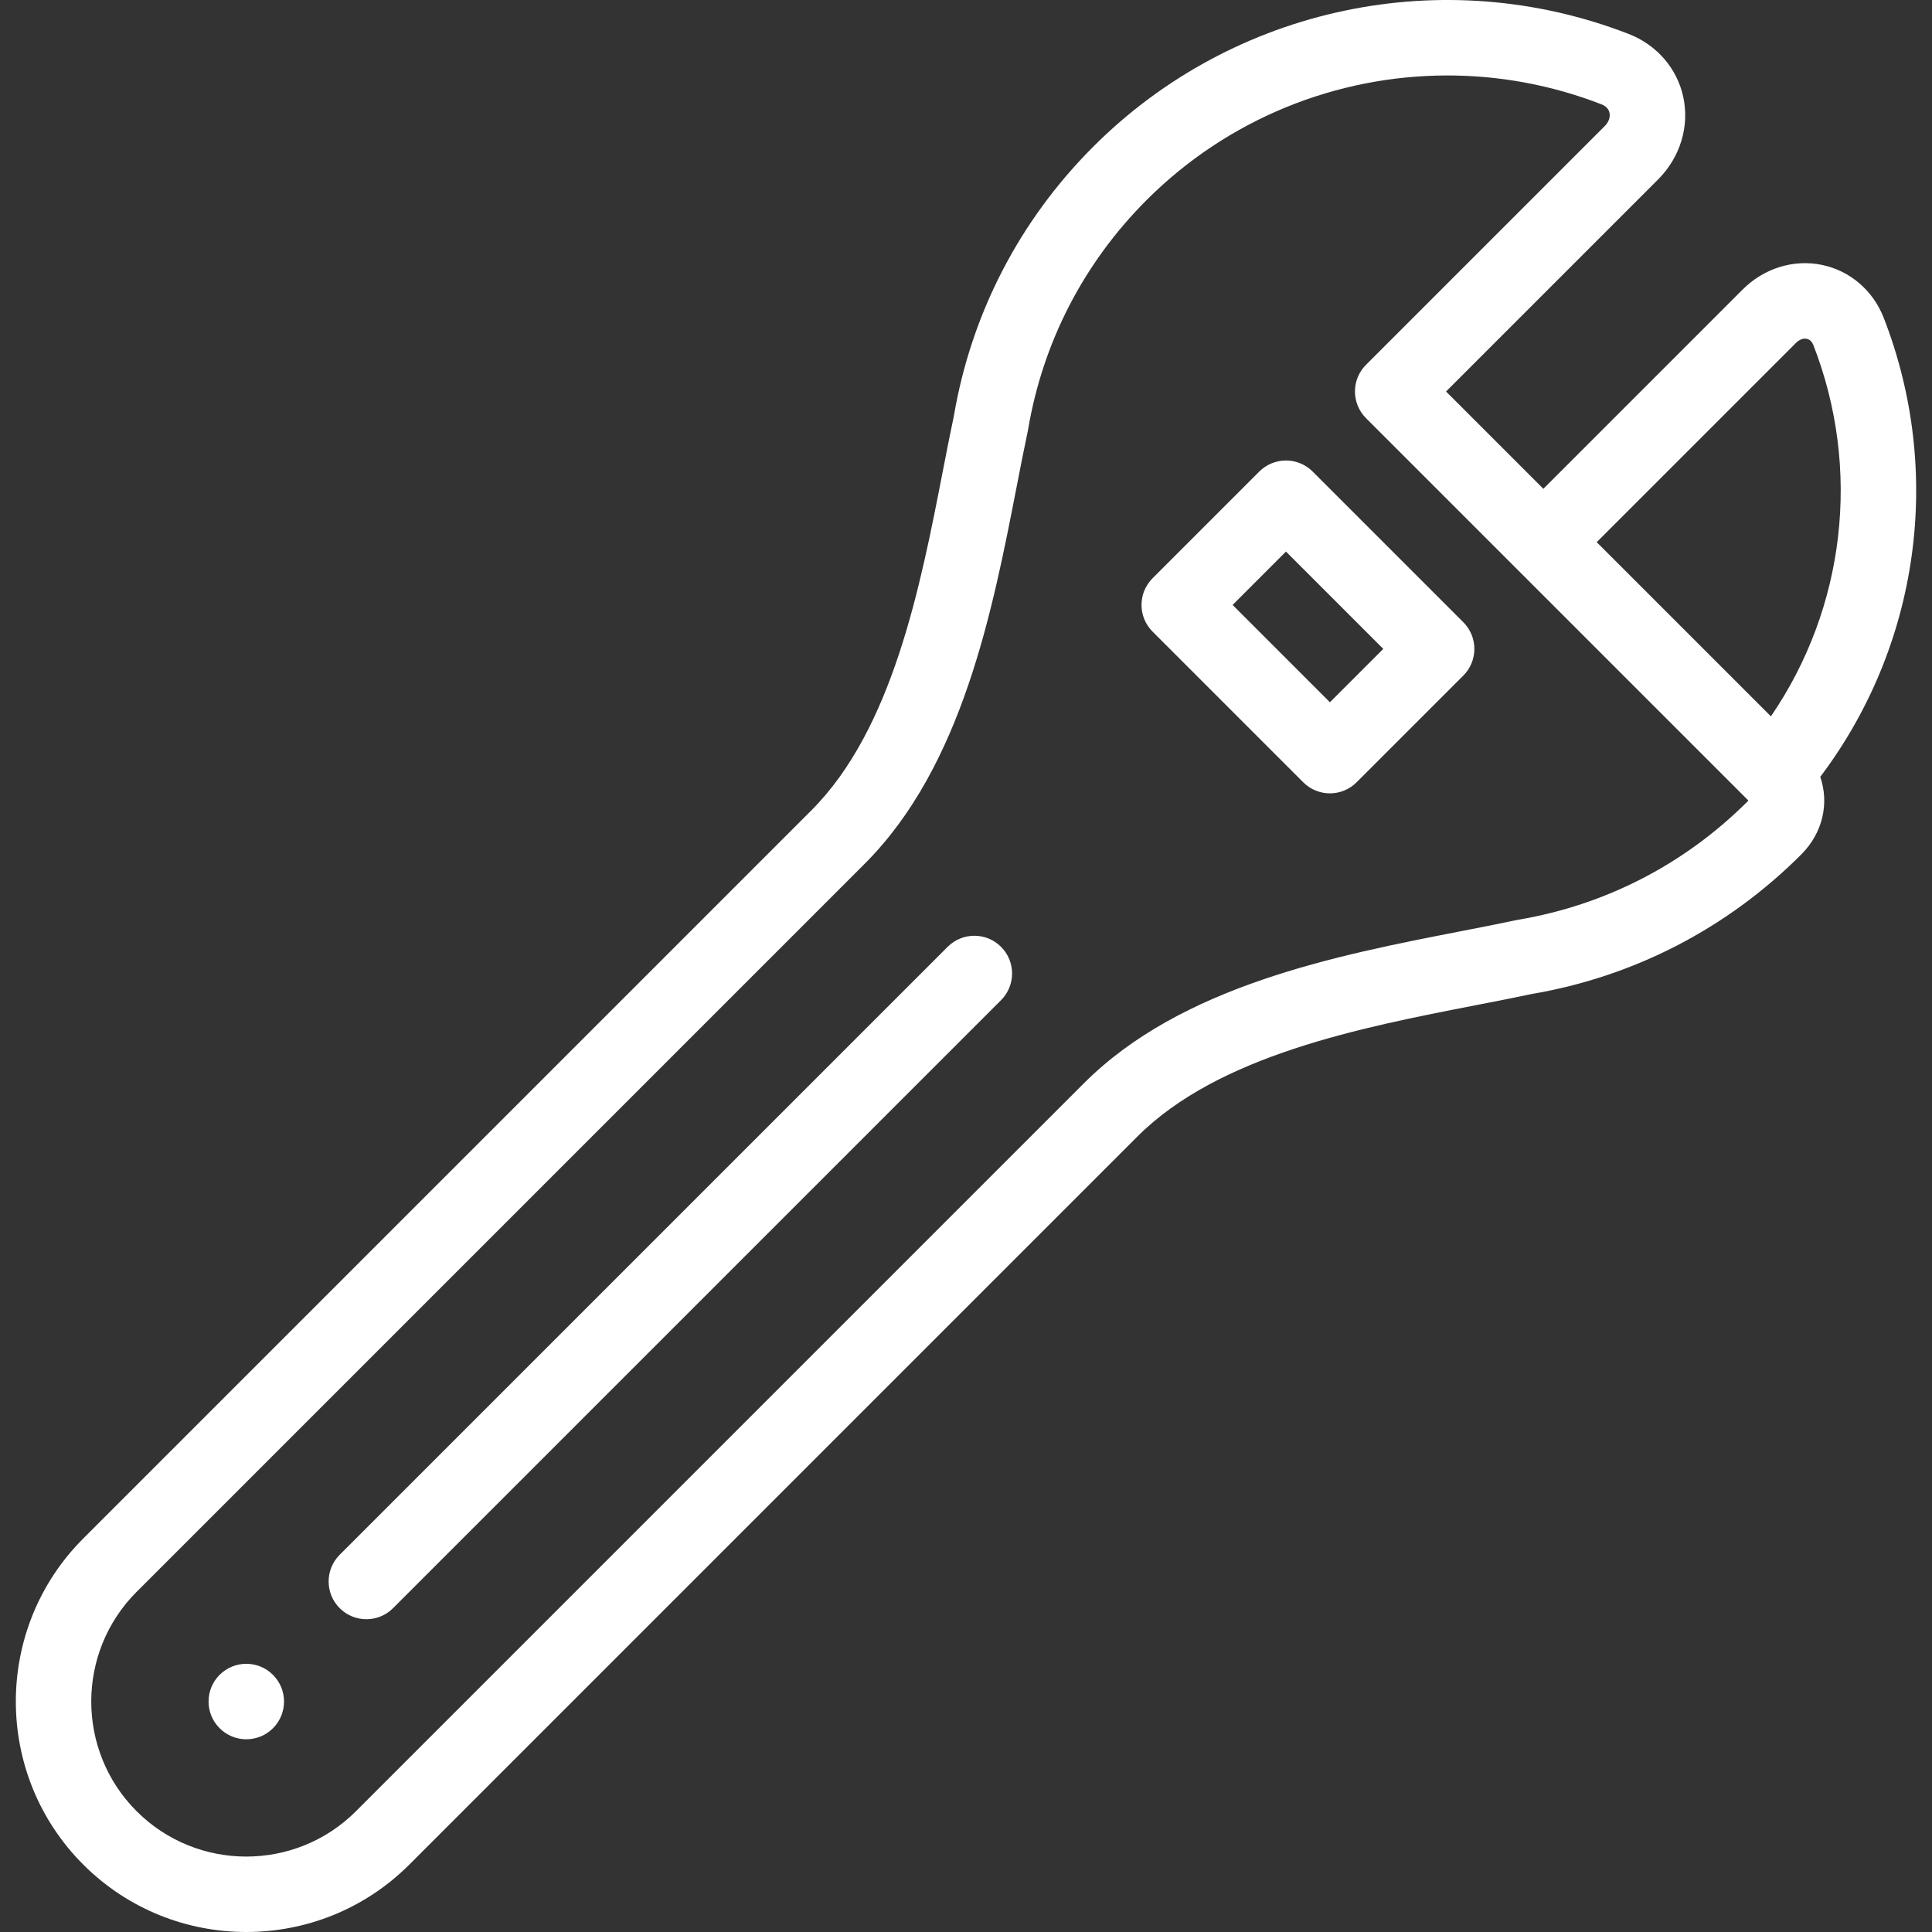
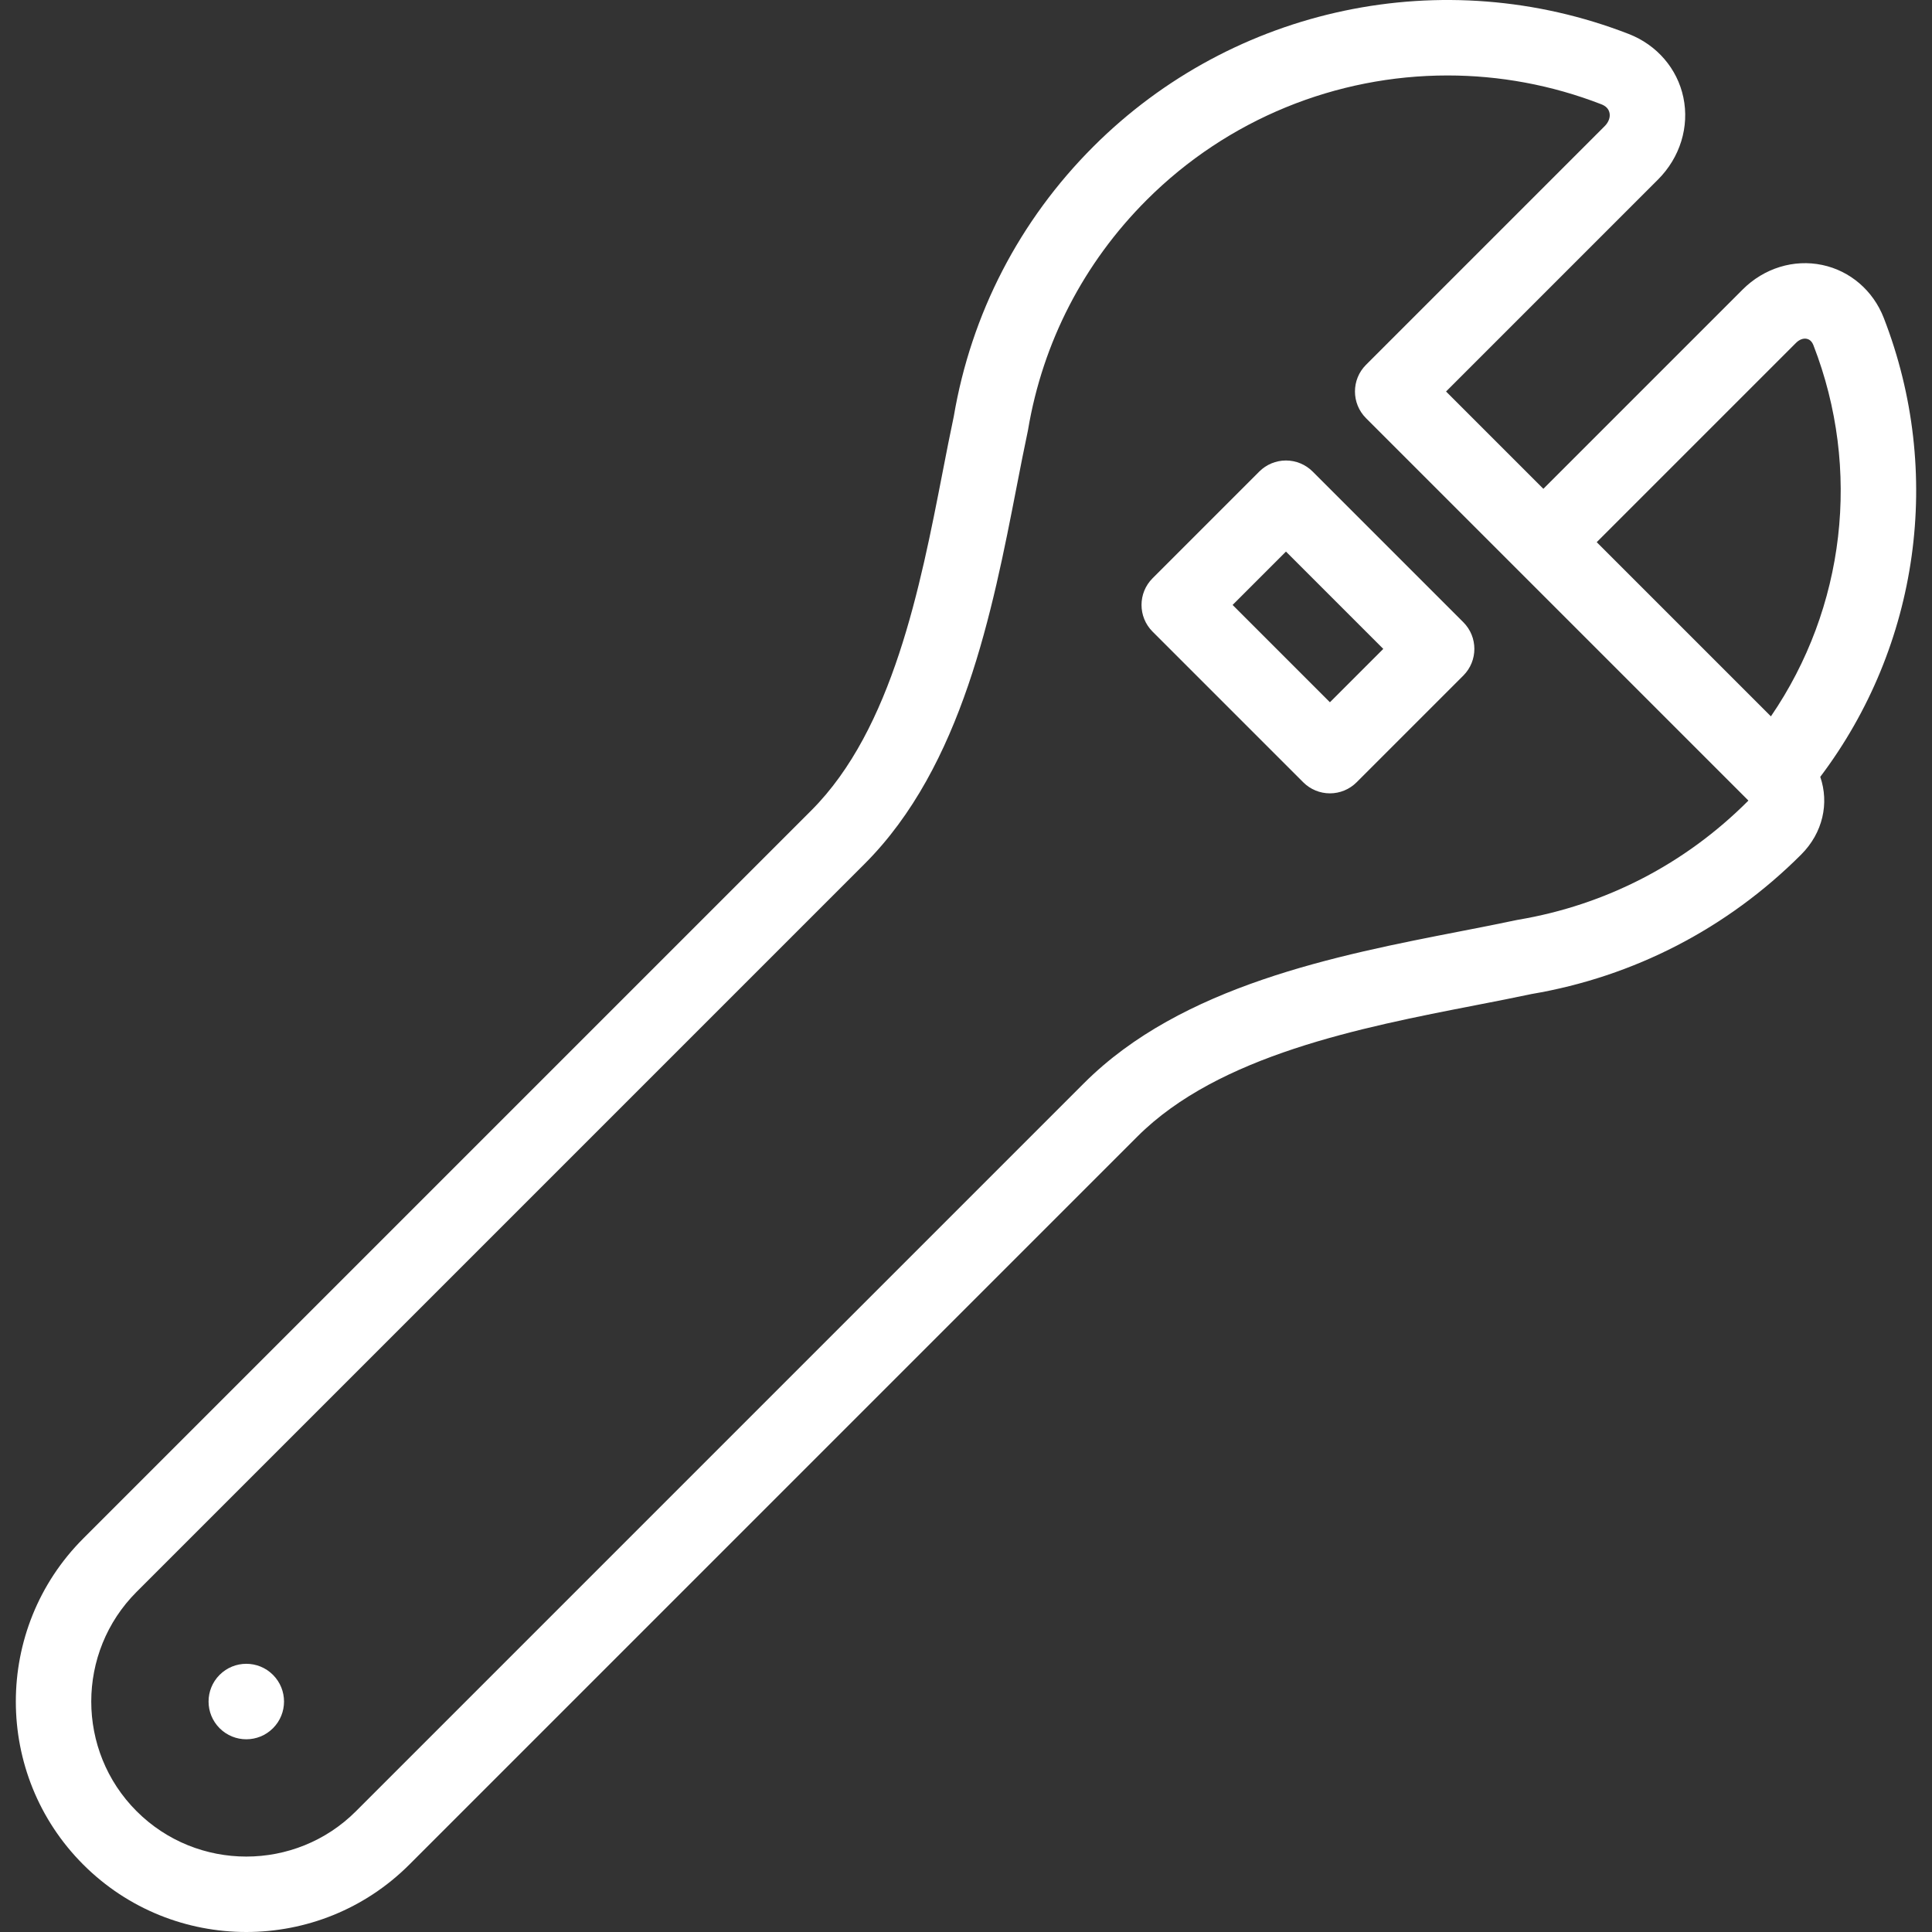
<svg xmlns="http://www.w3.org/2000/svg" version="1.1" width="512" height="512" x="0" y="0" viewBox="0 0 512.042 512.042" style="enable-background:new 0 0 512 512" xml:space="preserve" class="">
  <rect x="0" y="0" width="512.042" height="512.042" fill="#333333" stroke="none" />
  <g>
    <g>
      <g>
        <path d="m499.261 84.264c-2.809-7.233-8.899-12.48-16.291-14.036-7.555-1.595-15.448.841-21.112 6.506l-52.817 52.816-25.79-25.79 56.174-56.174c5.848-5.848 8.358-13.992 6.718-21.786-1.604-7.62-7.017-13.898-14.477-16.795-49.024-19.044-104.726-7.321-141.908 29.86-19.577 19.577-32.359 44.296-36.976 71.5-.987 4.627-1.943 9.541-2.954 14.738-5.906 30.358-13.256 68.14-34.807 89.689l-192.957 192.958c-23.826 23.826-23.826 62.596 0 86.423 11.914 11.913 27.563 17.869 43.212 17.869 15.648 0 31.298-5.956 43.211-17.869l192.956-192.957c21.551-21.551 59.332-28.9 89.69-34.807 5.198-1.011 10.111-1.967 14.739-2.954 27.204-4.617 51.923-17.399 71.5-36.976 5.776-5.777 7.448-13.618 5.056-20.589 26.215-34.726 32.74-80.67 16.833-121.626zm-23.261 6.611c.881-.88 1.92-1.274 2.851-1.076.799.168 1.393.742 1.768 1.705 12.785 32.919 8.366 69.667-11.27 98.354l-46.166-46.166zm-12.771 121.463c-16.67 16.67-37.727 27.538-60.893 31.432-.146.024-.29.052-.435.083-4.508.964-9.404 1.916-14.588 2.925-33.031 6.426-74.141 14.423-100.014 40.296l-192.954 192.956c-16.027 16.029-42.108 16.028-58.138-.001-16.028-16.028-16.028-42.108 0-58.137l192.957-192.957c25.873-25.872 33.87-66.981 40.296-100.013 1.009-5.184 1.961-10.08 2.925-14.588.031-.145.059-.289.084-.436 3.891-23.164 14.76-44.221 31.432-60.892 21.53-21.531 50.367-33.007 79.74-33.007 13.707 0 27.536 2.501 40.785 7.647 1.205.468 1.927 1.232 2.146 2.271.247 1.173-.223 2.458-1.289 3.523l-63.245 63.245c-3.905 3.905-3.905 10.237 0 14.143l101.246 101.246c.036.035.067.068.094.099-.039.051-.088.104-.149.165z" fill="#ffffff" data-original="#000000" style="" />
        <path d="m347.893 124.974c-1.876-1.875-4.419-2.929-7.071-2.929s-5.196 1.054-7.071 2.929l-28.283 28.284c-3.905 3.905-3.905 10.237 0 14.143l39.932 39.933c1.875 1.875 4.419 2.929 7.071 2.929s5.196-1.054 7.071-2.929l28.284-28.284c3.905-3.905 3.905-10.237 0-14.143zm4.577 61.145-25.79-25.79 14.142-14.142 25.79 25.79z" fill="#ffffff" data-original="#000000" style="" />
        <path d="m72.345 443.888c-3.906-3.906-10.235-3.901-14.14.003-3.905 3.905-3.903 10.239.002 14.145 1.953 1.952 4.512 2.929 7.071 2.929s5.118-.977 7.071-2.929c3.905-3.905 3.905-10.237 0-14.143z" fill="#ffffff" data-original="#000000" style="" />
-         <path d="m251.164 250.937-161.137 161.136c-3.905 3.905-3.905 10.237 0 14.143 1.953 1.952 4.512 2.929 7.071 2.929s5.118-.977 7.071-2.929l161.137-161.137c3.905-3.905 3.905-10.237 0-14.143-3.906-3.904-10.236-3.904-14.142.001z" fill="#ffffff" data-original="#000000" style="" />
      </g>
    </g>
  </g>
</svg>